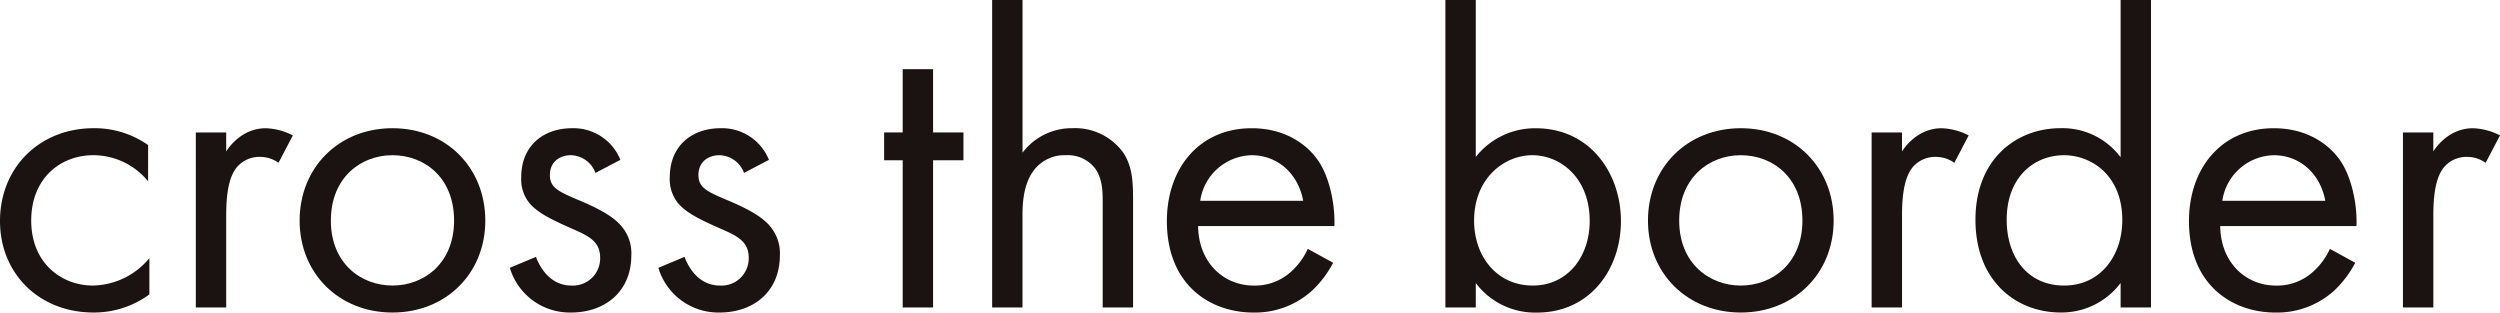
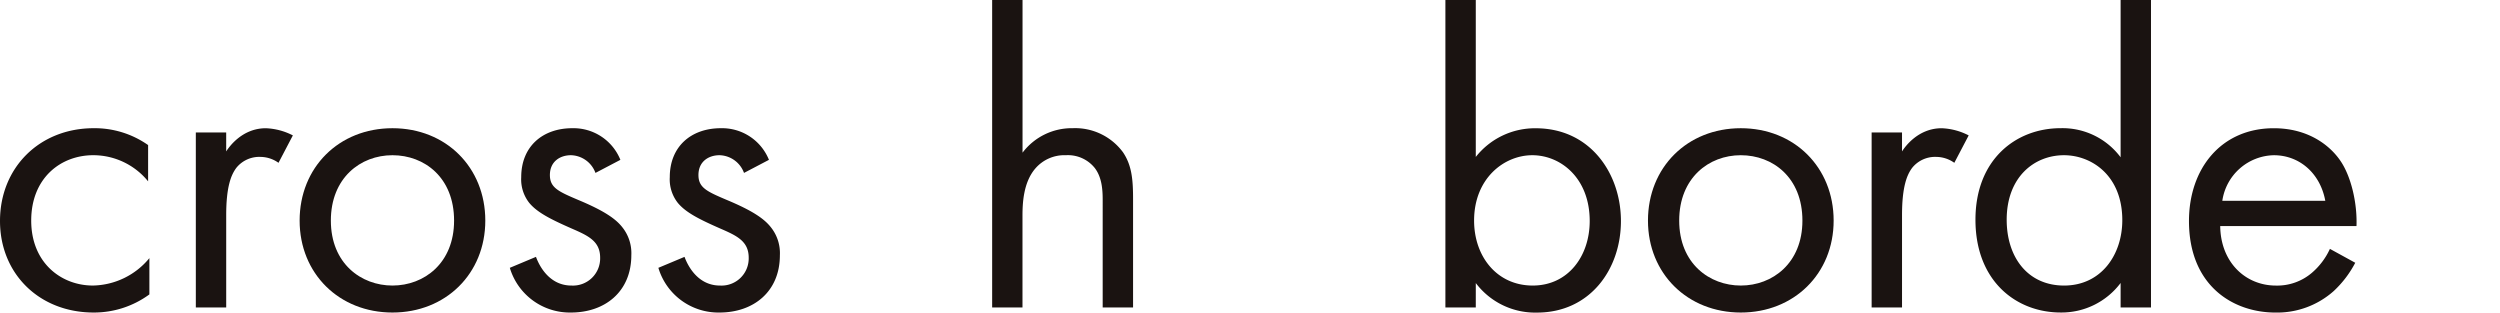
<svg xmlns="http://www.w3.org/2000/svg" width="470" height="58.757" viewBox="0 0 470 58.757">
-   <path d="M371.66,295.893a13.282,13.282,0,0,0-10.312-4.915c-6.109,0-11.663,4.28-11.663,12.29s5.713,12.213,11.584,12.213a14.05,14.05,0,0,0,10.632-5.155v6.82a17.607,17.607,0,0,1-10.473,3.408c-10.233,0-17.611-7.3-17.611-17.207,0-10.07,7.458-17.445,17.611-17.445a17.454,17.454,0,0,1,10.233,3.17Z" transform="translate(-343.816 -261.799)" fill="#1a1311" />
+   <path d="M371.66,295.893a13.282,13.282,0,0,0-10.312-4.915c-6.109,0-11.663,4.28-11.663,12.29s5.713,12.213,11.584,12.213a14.05,14.05,0,0,0,10.632-5.155v6.82a17.607,17.607,0,0,1-10.473,3.408c-10.233,0-17.611-7.3-17.611-17.207,0-10.07,7.458-17.445,17.611-17.445a17.454,17.454,0,0,1,10.233,3.17" transform="translate(-343.816 -261.799)" fill="#1a1311" />
  <path d="M360.52,286.7h5.71v3.567c.555-.87,3.015-4.36,7.458-4.36a12.06,12.06,0,0,1,5.076,1.348l-2.7,5.153a5.9,5.9,0,0,0-3.332-1.11,5.532,5.532,0,0,0-4.6,2.064c-.952,1.269-1.9,3.489-1.9,8.88V319.6h-5.71Z" transform="translate(-323.706 -261.799)" fill="#1a1311" />
  <path d="M369.375,303.269c0-9.99,7.379-17.366,17.453-17.366s17.453,7.375,17.453,17.366-7.456,17.286-17.453,17.286S369.375,313.259,369.375,303.269Zm5.871,0c0,8.089,5.713,12.213,11.582,12.213,5.951,0,11.584-4.2,11.584-12.213,0-8.087-5.554-12.29-11.584-12.29S375.246,295.259,375.246,303.269Z" transform="translate(-313.045 -261.799)" fill="#1a1311" />
  <path d="M403.408,294.307a5.047,5.047,0,0,0-4.6-3.328c-2.063,0-3.967,1.19-3.967,3.725,0,2.379,1.587,3.093,5.316,4.679,4.758,1.985,6.982,3.49,8.249,5.076a7.789,7.789,0,0,1,1.745,5.313c0,6.9-5,10.783-11.344,10.783a11.772,11.772,0,0,1-11.5-8.406l4.917-2.06c.635,1.743,2.539,5.393,6.664,5.393a5.11,5.11,0,0,0,5.4-5.234c0-3.1-2.221-4.124-5.316-5.472-3.967-1.745-6.5-3.014-8.013-4.838a7.14,7.14,0,0,1-1.508-4.835c0-5.789,4.046-9.2,9.6-9.2a9.5,9.5,0,0,1,9.043,5.946Z" transform="translate(-291.461 -261.799)" fill="#1a1311" />
  <path d="M416.08,294.307a5.049,5.049,0,0,0-4.6-3.328c-2.063,0-3.967,1.19-3.967,3.725,0,2.379,1.587,3.093,5.316,4.679,4.758,1.985,6.982,3.49,8.249,5.076a7.789,7.789,0,0,1,1.745,5.313c0,6.9-5,10.783-11.344,10.783a11.772,11.772,0,0,1-11.5-8.406l4.917-2.06c.635,1.743,2.539,5.393,6.665,5.393a5.11,5.11,0,0,0,5.4-5.234c0-3.1-2.222-4.124-5.316-5.472-3.967-1.745-6.506-3.014-8.013-4.838a7.14,7.14,0,0,1-1.508-4.835c0-5.789,4.046-9.2,9.6-9.2a9.5,9.5,0,0,1,9.043,5.946Z" transform="translate(-276.205 -261.799)" fill="#1a1311" />
-   <path d="M428.438,297.99v27.675h-5.713V297.99h-3.491v-5.232h3.491V280.864h5.713v11.894h5.71v5.232Z" transform="translate(-253.019 -267.86)" fill="#1a1311" />
  <path d="M428.45,274.961h5.712v28.7a11.616,11.616,0,0,1,9.439-4.6,11.17,11.17,0,0,1,9.441,4.52c1.666,2.458,1.9,5.155,1.9,8.8v20.379h-5.712V312.545c0-1.98-.159-4.28-1.508-6.025a6.457,6.457,0,0,0-5.4-2.379,7.2,7.2,0,0,0-5.79,2.538c-2.222,2.617-2.38,6.5-2.38,8.88v17.207H428.45Z" transform="translate(-241.925 -274.961)" fill="#1a1311" />
-   <path d="M474.612,311.2a19.742,19.742,0,0,1-4.046,5.316,16,16,0,0,1-10.949,4.043c-7.932,0-16.263-5-16.263-17.207,0-9.832,6.03-17.445,15.945-17.445,6.424,0,10.471,3.17,12.457,6.025,2.061,2.934,3.251,8.01,3.092,12.372H449.225c.079,6.818,4.758,11.182,10.471,11.182a10.022,10.022,0,0,0,6.744-2.379,13.121,13.121,0,0,0,3.41-4.52Zm-5.633-11.656c-.954-5.153-4.84-8.563-9.68-8.563a10,10,0,0,0-9.677,8.563Z" transform="translate(-223.982 -261.799)" fill="#1a1311" />
  <path d="M472.825,332.766h-5.712v-57.8h5.712v29.5a14.162,14.162,0,0,1,11.264-5.391c10.314,0,16.025,8.565,16.025,17.445,0,9.039-5.792,17.207-15.787,17.207a13.977,13.977,0,0,1-11.5-5.551Zm21.418-16.255c0-8.089-5.472-12.369-10.788-12.369s-10.947,4.36-10.947,12.29c0,6.739,4.282,12.213,11.026,12.213C490.2,328.644,494.243,323.091,494.243,316.51Z" transform="translate(-195.378 -274.961)" fill="#1a1311" />
  <path d="M484.393,303.269c0-9.99,7.379-17.366,17.453-17.366s17.453,7.375,17.453,17.366-7.458,17.286-17.453,17.286S484.393,313.259,484.393,303.269Zm5.871,0c0,8.089,5.712,12.213,11.581,12.213,5.95,0,11.584-4.2,11.584-12.213,0-8.087-5.556-12.29-11.584-12.29S490.264,295.259,490.264,303.269Z" transform="translate(-174.575 -261.799)" fill="#1a1311" />
  <path d="M503.472,286.7h5.713v3.567c.555-.87,3.015-4.36,7.458-4.36a12.052,12.052,0,0,1,5.076,1.348l-2.7,5.153a5.9,5.9,0,0,0-3.332-1.11,5.531,5.531,0,0,0-4.6,2.064c-.95,1.269-1.9,3.489-1.9,8.88V319.6h-5.713Z" transform="translate(-151.606 -261.799)" fill="#1a1311" />
  <path d="M539.618,274.961h5.712v57.8h-5.712v-4.6a13.89,13.89,0,0,1-11.264,5.551c-8.331,0-16.025-5.868-16.025-17.445,0-11.338,7.617-17.207,16.025-17.207a13.629,13.629,0,0,1,11.264,5.47ZM518.2,316.273c0,7.058,3.965,12.372,10.788,12.372,6.98,0,10.947-5.789,10.947-12.292,0-8.486-5.869-12.211-10.947-12.211C523.358,304.141,518.2,308.265,518.2,316.273Z" transform="translate(-140.943 -274.961)" fill="#1a1311" />
  <path d="M561.8,311.2a19.75,19.75,0,0,1-4.047,5.316,15.991,15.991,0,0,1-10.949,4.043c-7.932,0-16.263-5-16.263-17.207,0-9.832,6.03-17.445,15.947-17.445,6.424,0,10.471,3.17,12.454,6.025,2.063,2.934,3.253,8.01,3.092,12.372h-25.62c.079,6.818,4.758,11.182,10.469,11.182a10.018,10.018,0,0,0,6.744-2.379,13.1,13.1,0,0,0,3.412-4.52Zm-5.633-11.656c-.952-5.153-4.84-8.563-9.677-8.563a10,10,0,0,0-9.68,8.563Z" transform="translate(-119.014 -261.799)" fill="#1a1311" />
-   <path d="M548.794,286.7h5.712v3.567c.555-.87,3.015-4.36,7.458-4.36a12.068,12.068,0,0,1,5.078,1.348l-2.7,5.153a5.9,5.9,0,0,0-3.332-1.11,5.532,5.532,0,0,0-4.6,2.064c-.95,1.269-1.9,3.489-1.9,8.88V319.6h-5.712Z" transform="translate(-97.042 -261.799)" fill="#1a1311" />
</svg>